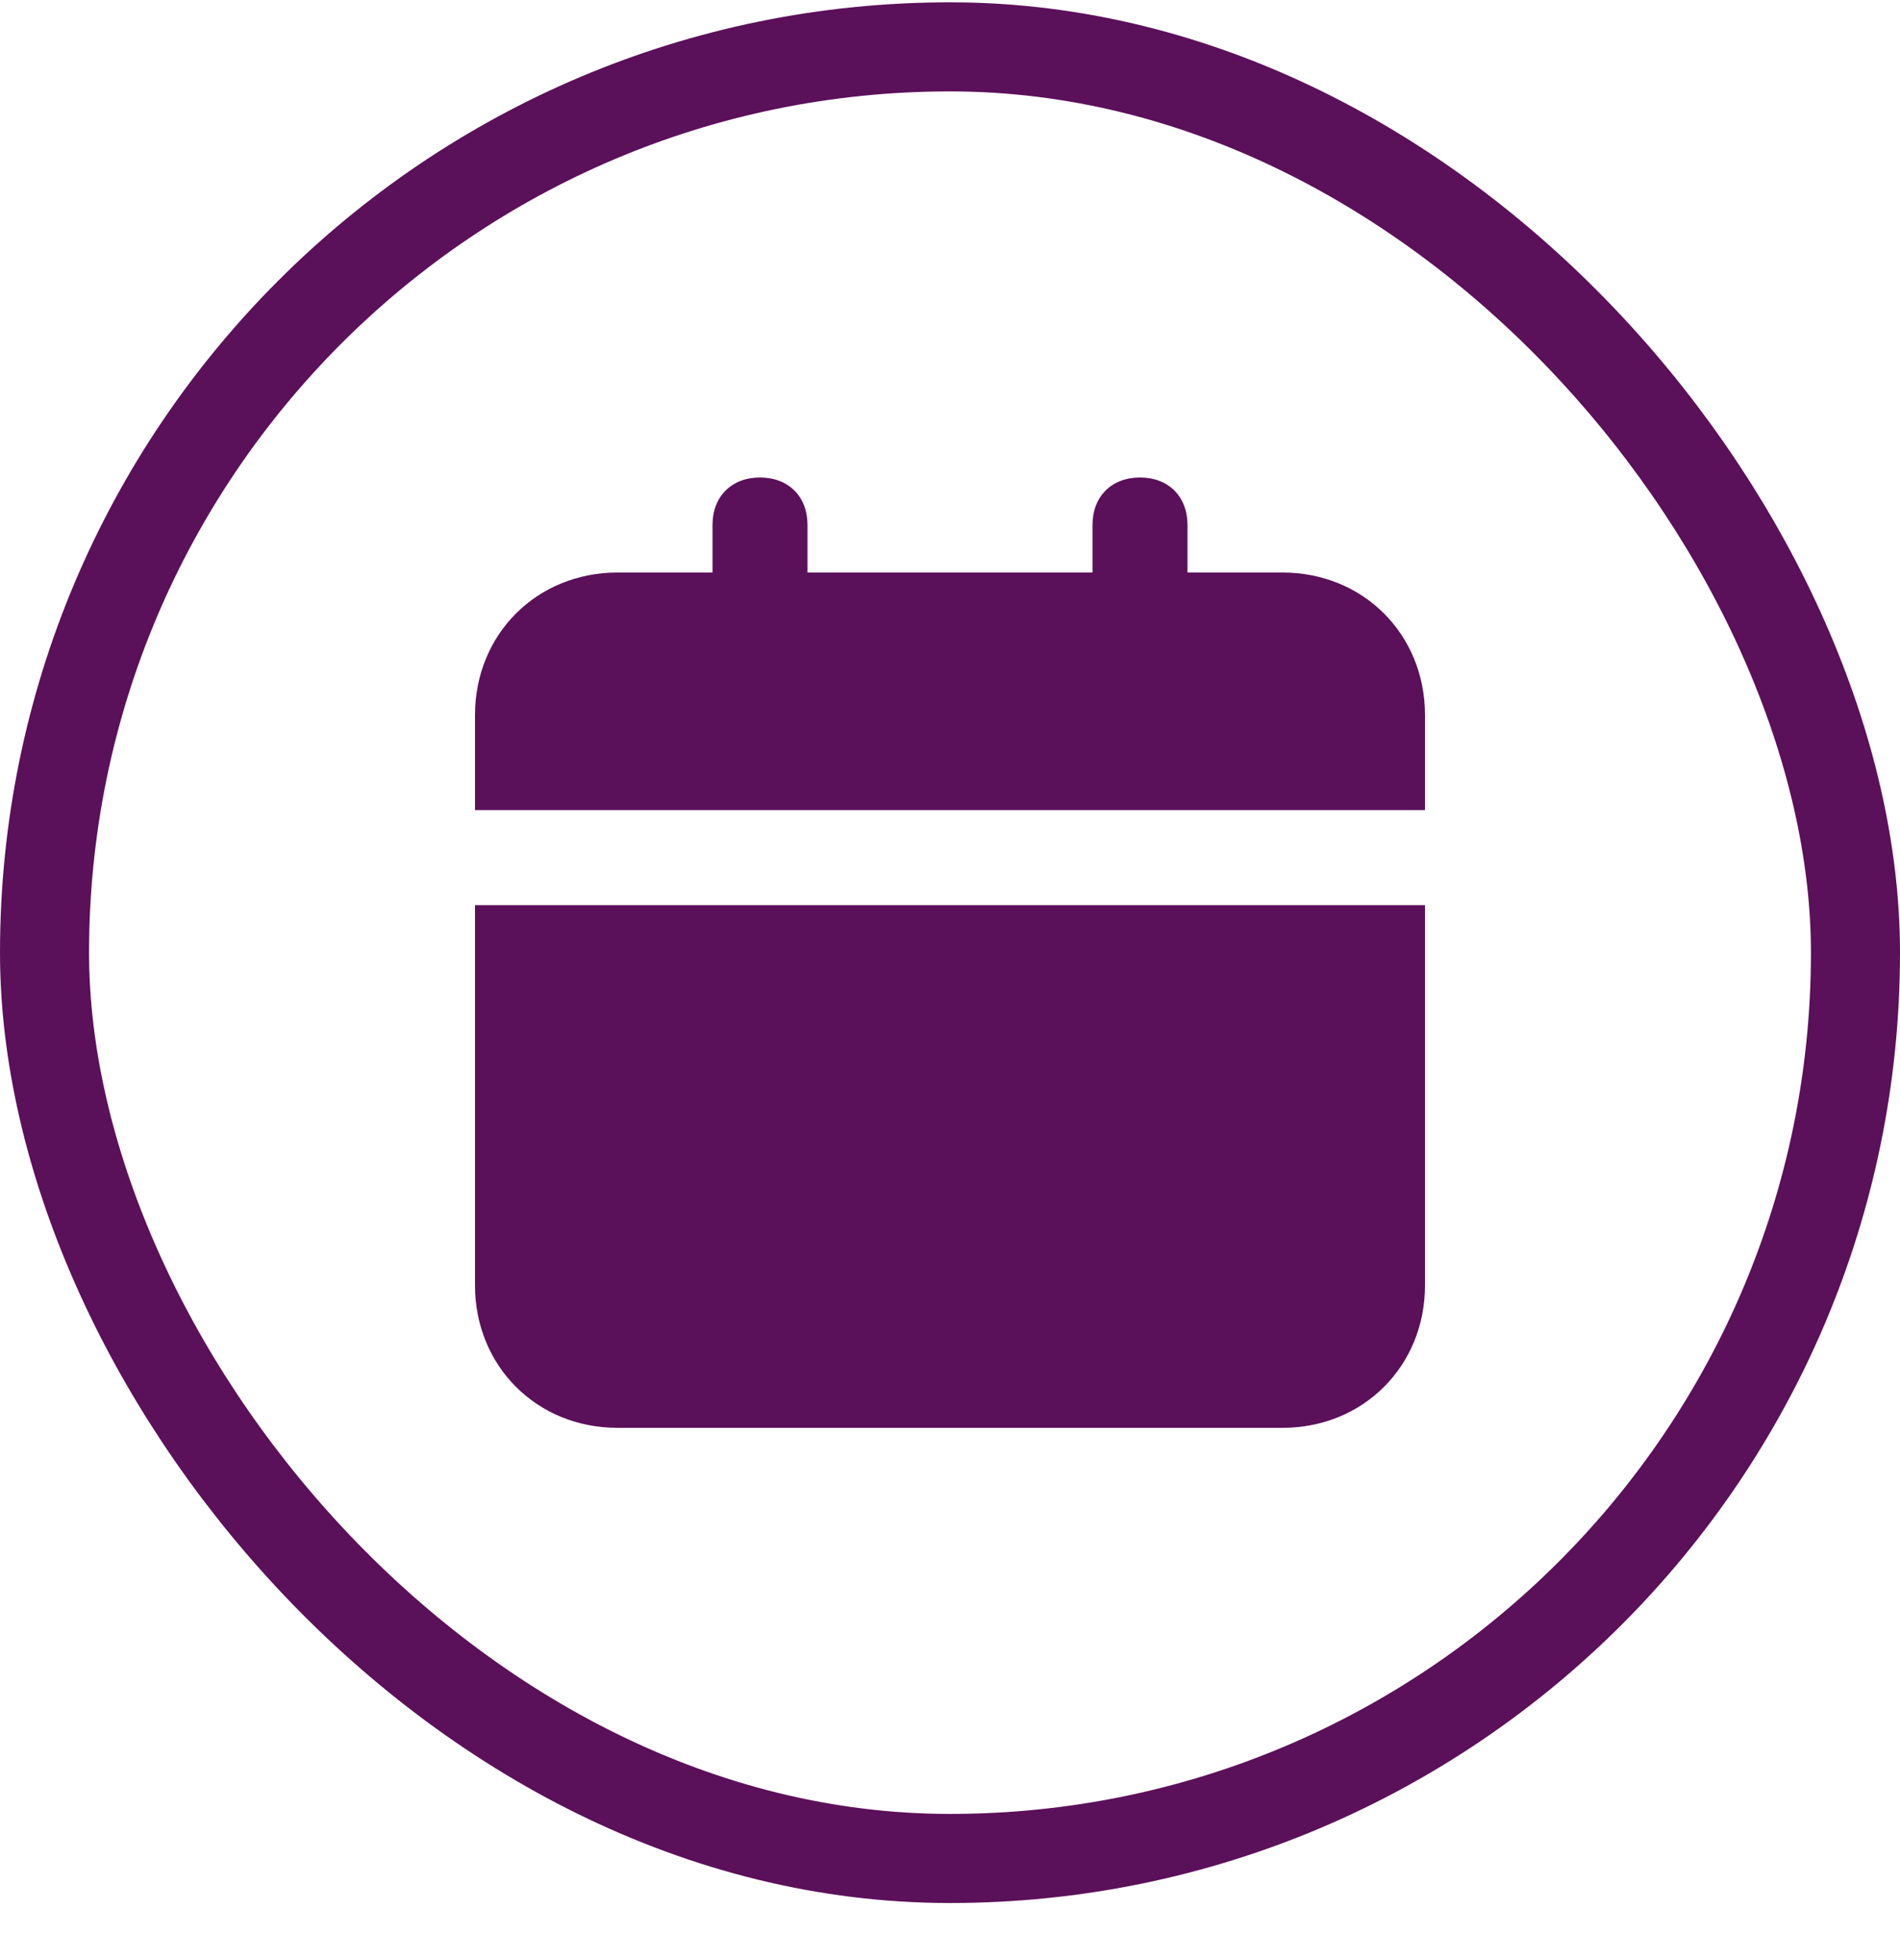
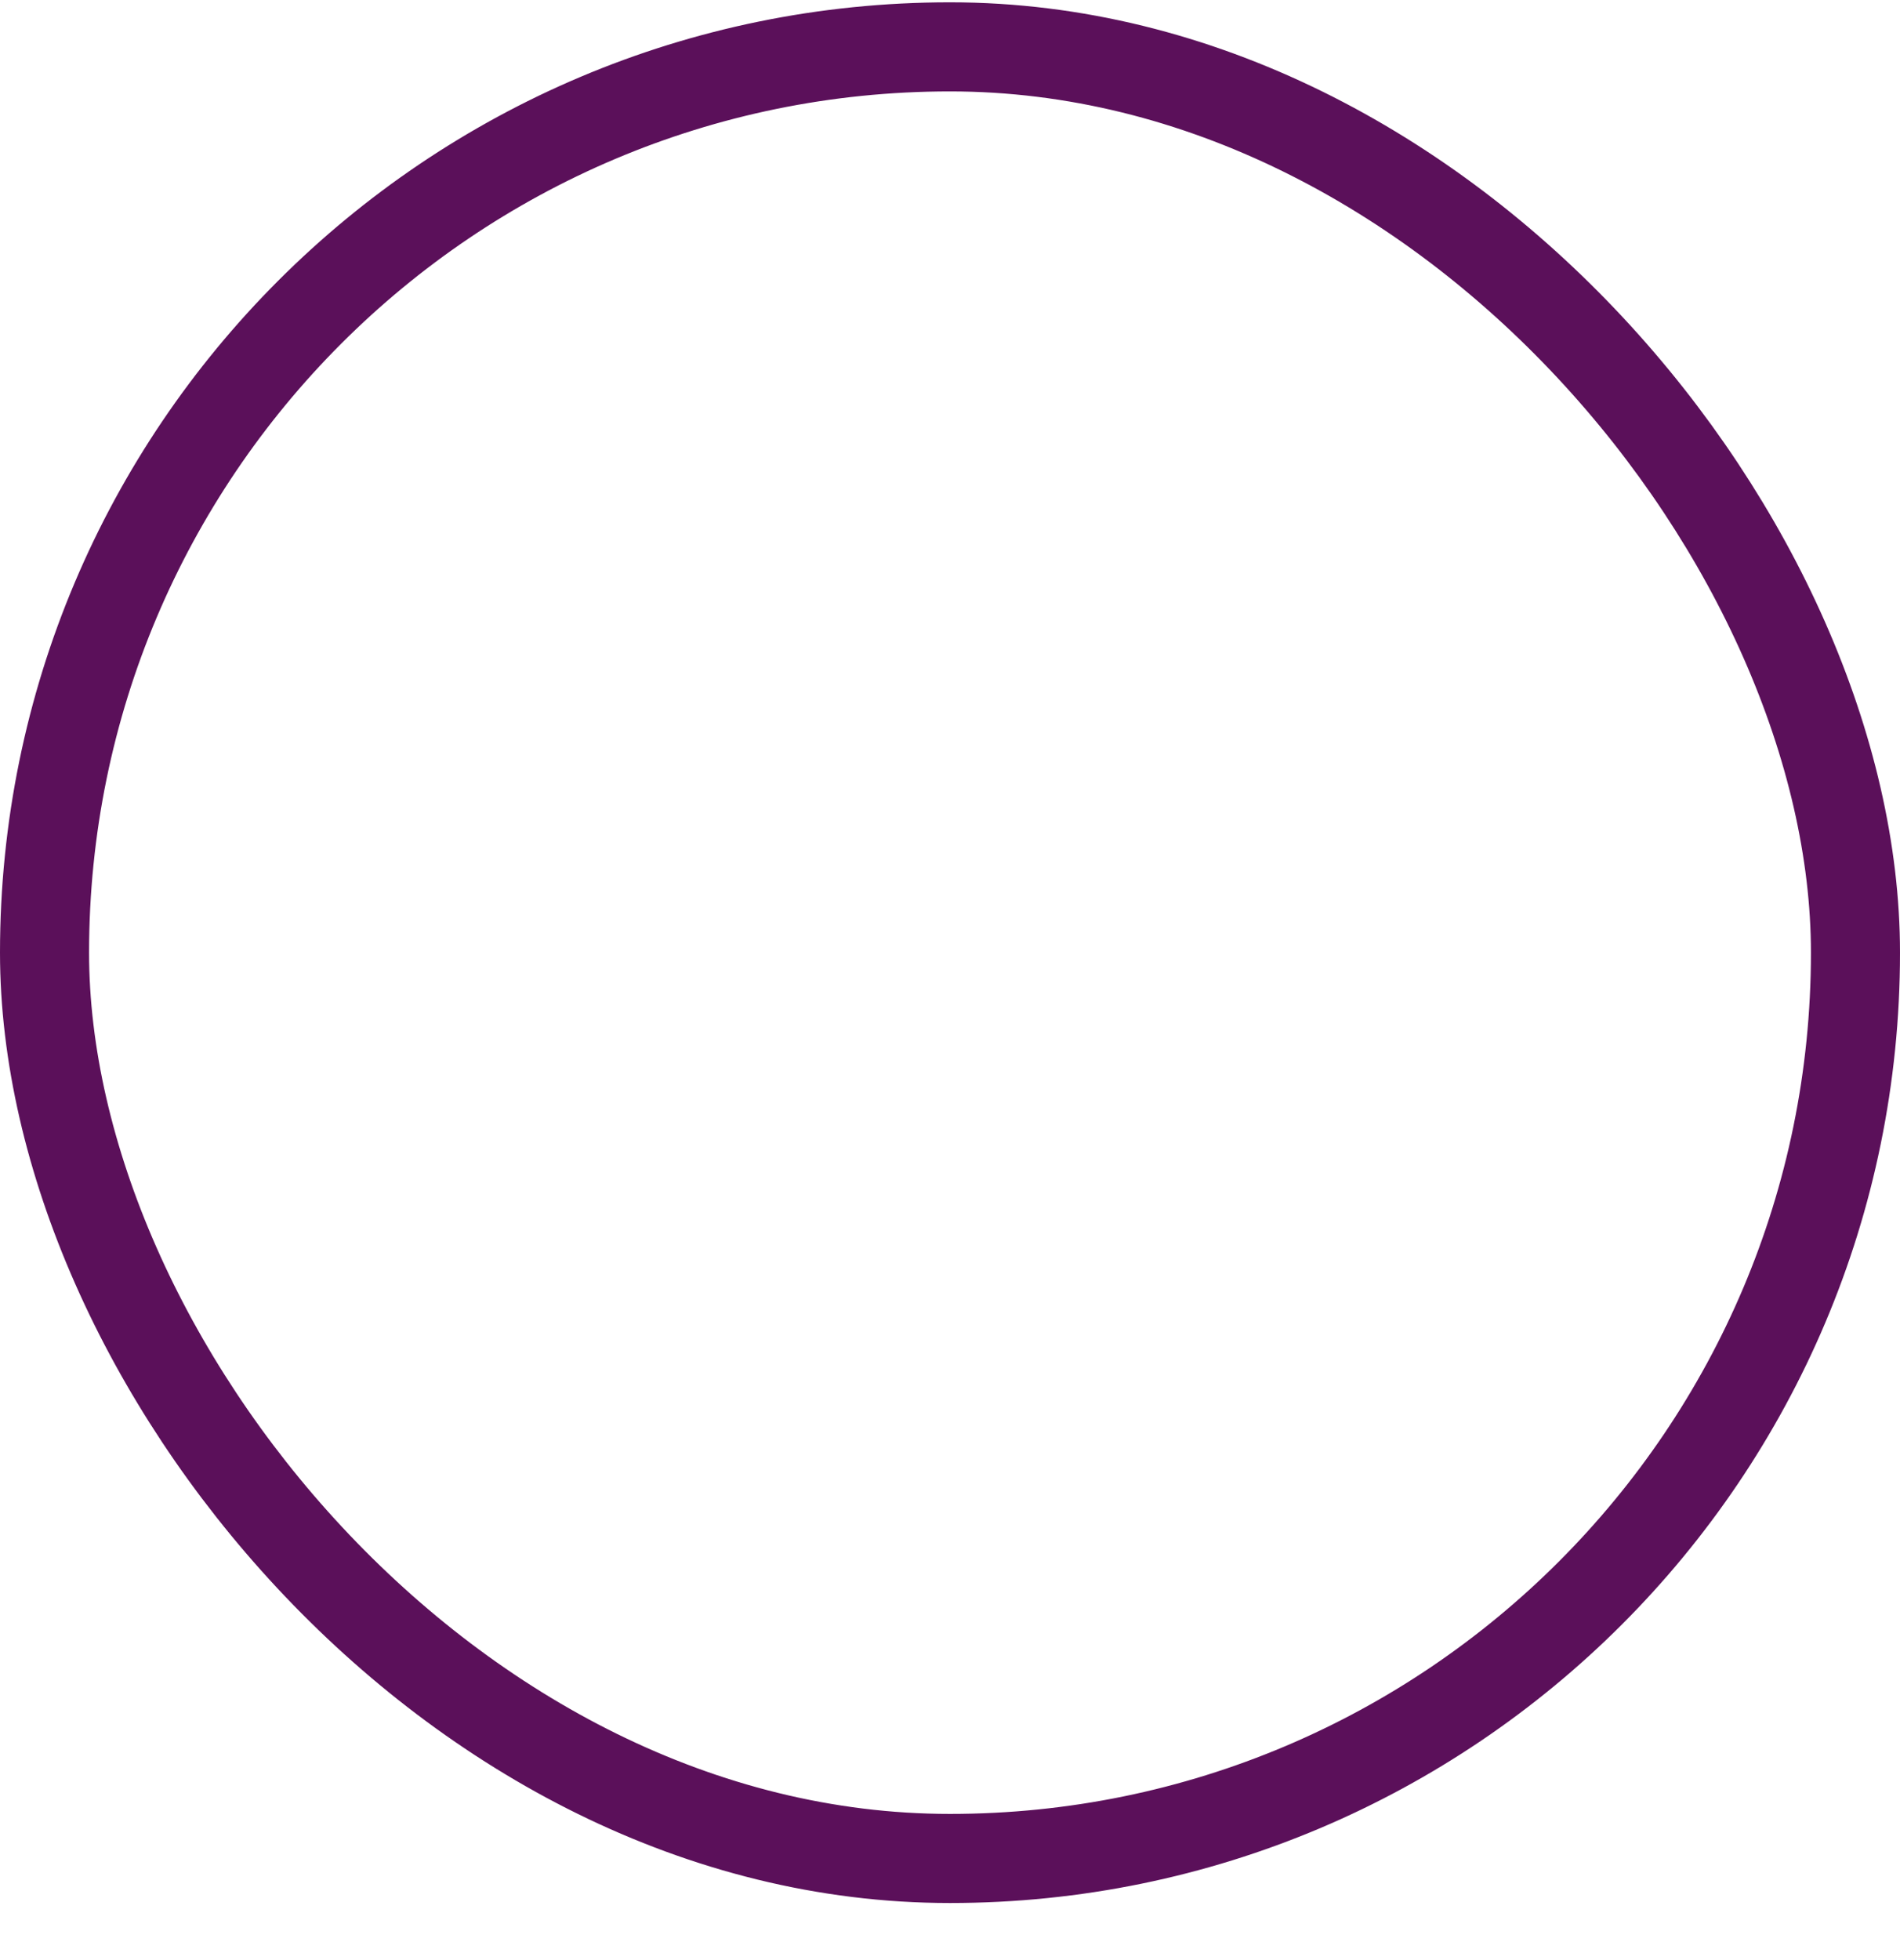
<svg xmlns="http://www.w3.org/2000/svg" width="32" height="33" viewBox="0 0 32 33" fill="none">
  <rect x="0.75" y="0.789" width="30.5" height="30.5" rx="15.25" stroke="#5B105A" stroke-width="1.5" />
  <g clip-path="url(#clip0_8231_4605)">
    <g clip-path="url(#clip1_8231_4605)">
      <path d="M8 21.639C8 22.999 9.04 24.039 10.4 24.039H21.6C22.96 24.039 24 22.999 24 21.639V15.239H8V21.639ZM21.6 9.639H20V8.839C20 8.359 19.68 8.039 19.2 8.039C18.72 8.039 18.4 8.359 18.4 8.839V9.639H13.6V8.839C13.6 8.359 13.28 8.039 12.8 8.039C12.32 8.039 12 8.359 12 8.839V9.639H10.4C9.04 9.639 8 10.679 8 12.039V13.639H24V12.039C24 10.679 22.96 9.639 21.6 9.639Z" fill="#5B105A" />
    </g>
  </g>
  <defs>
    <clipPath id="clip0_8231_4605">
-       <rect width="16" height="16" fill="white" transform="translate(8 8.039)" />
-     </clipPath>
+       </clipPath>
    <clipPath id="clip1_8231_4605">
-       <rect width="16" height="16" fill="white" transform="translate(8 8.039)" />
-     </clipPath>
+       </clipPath>
  </defs>
</svg>